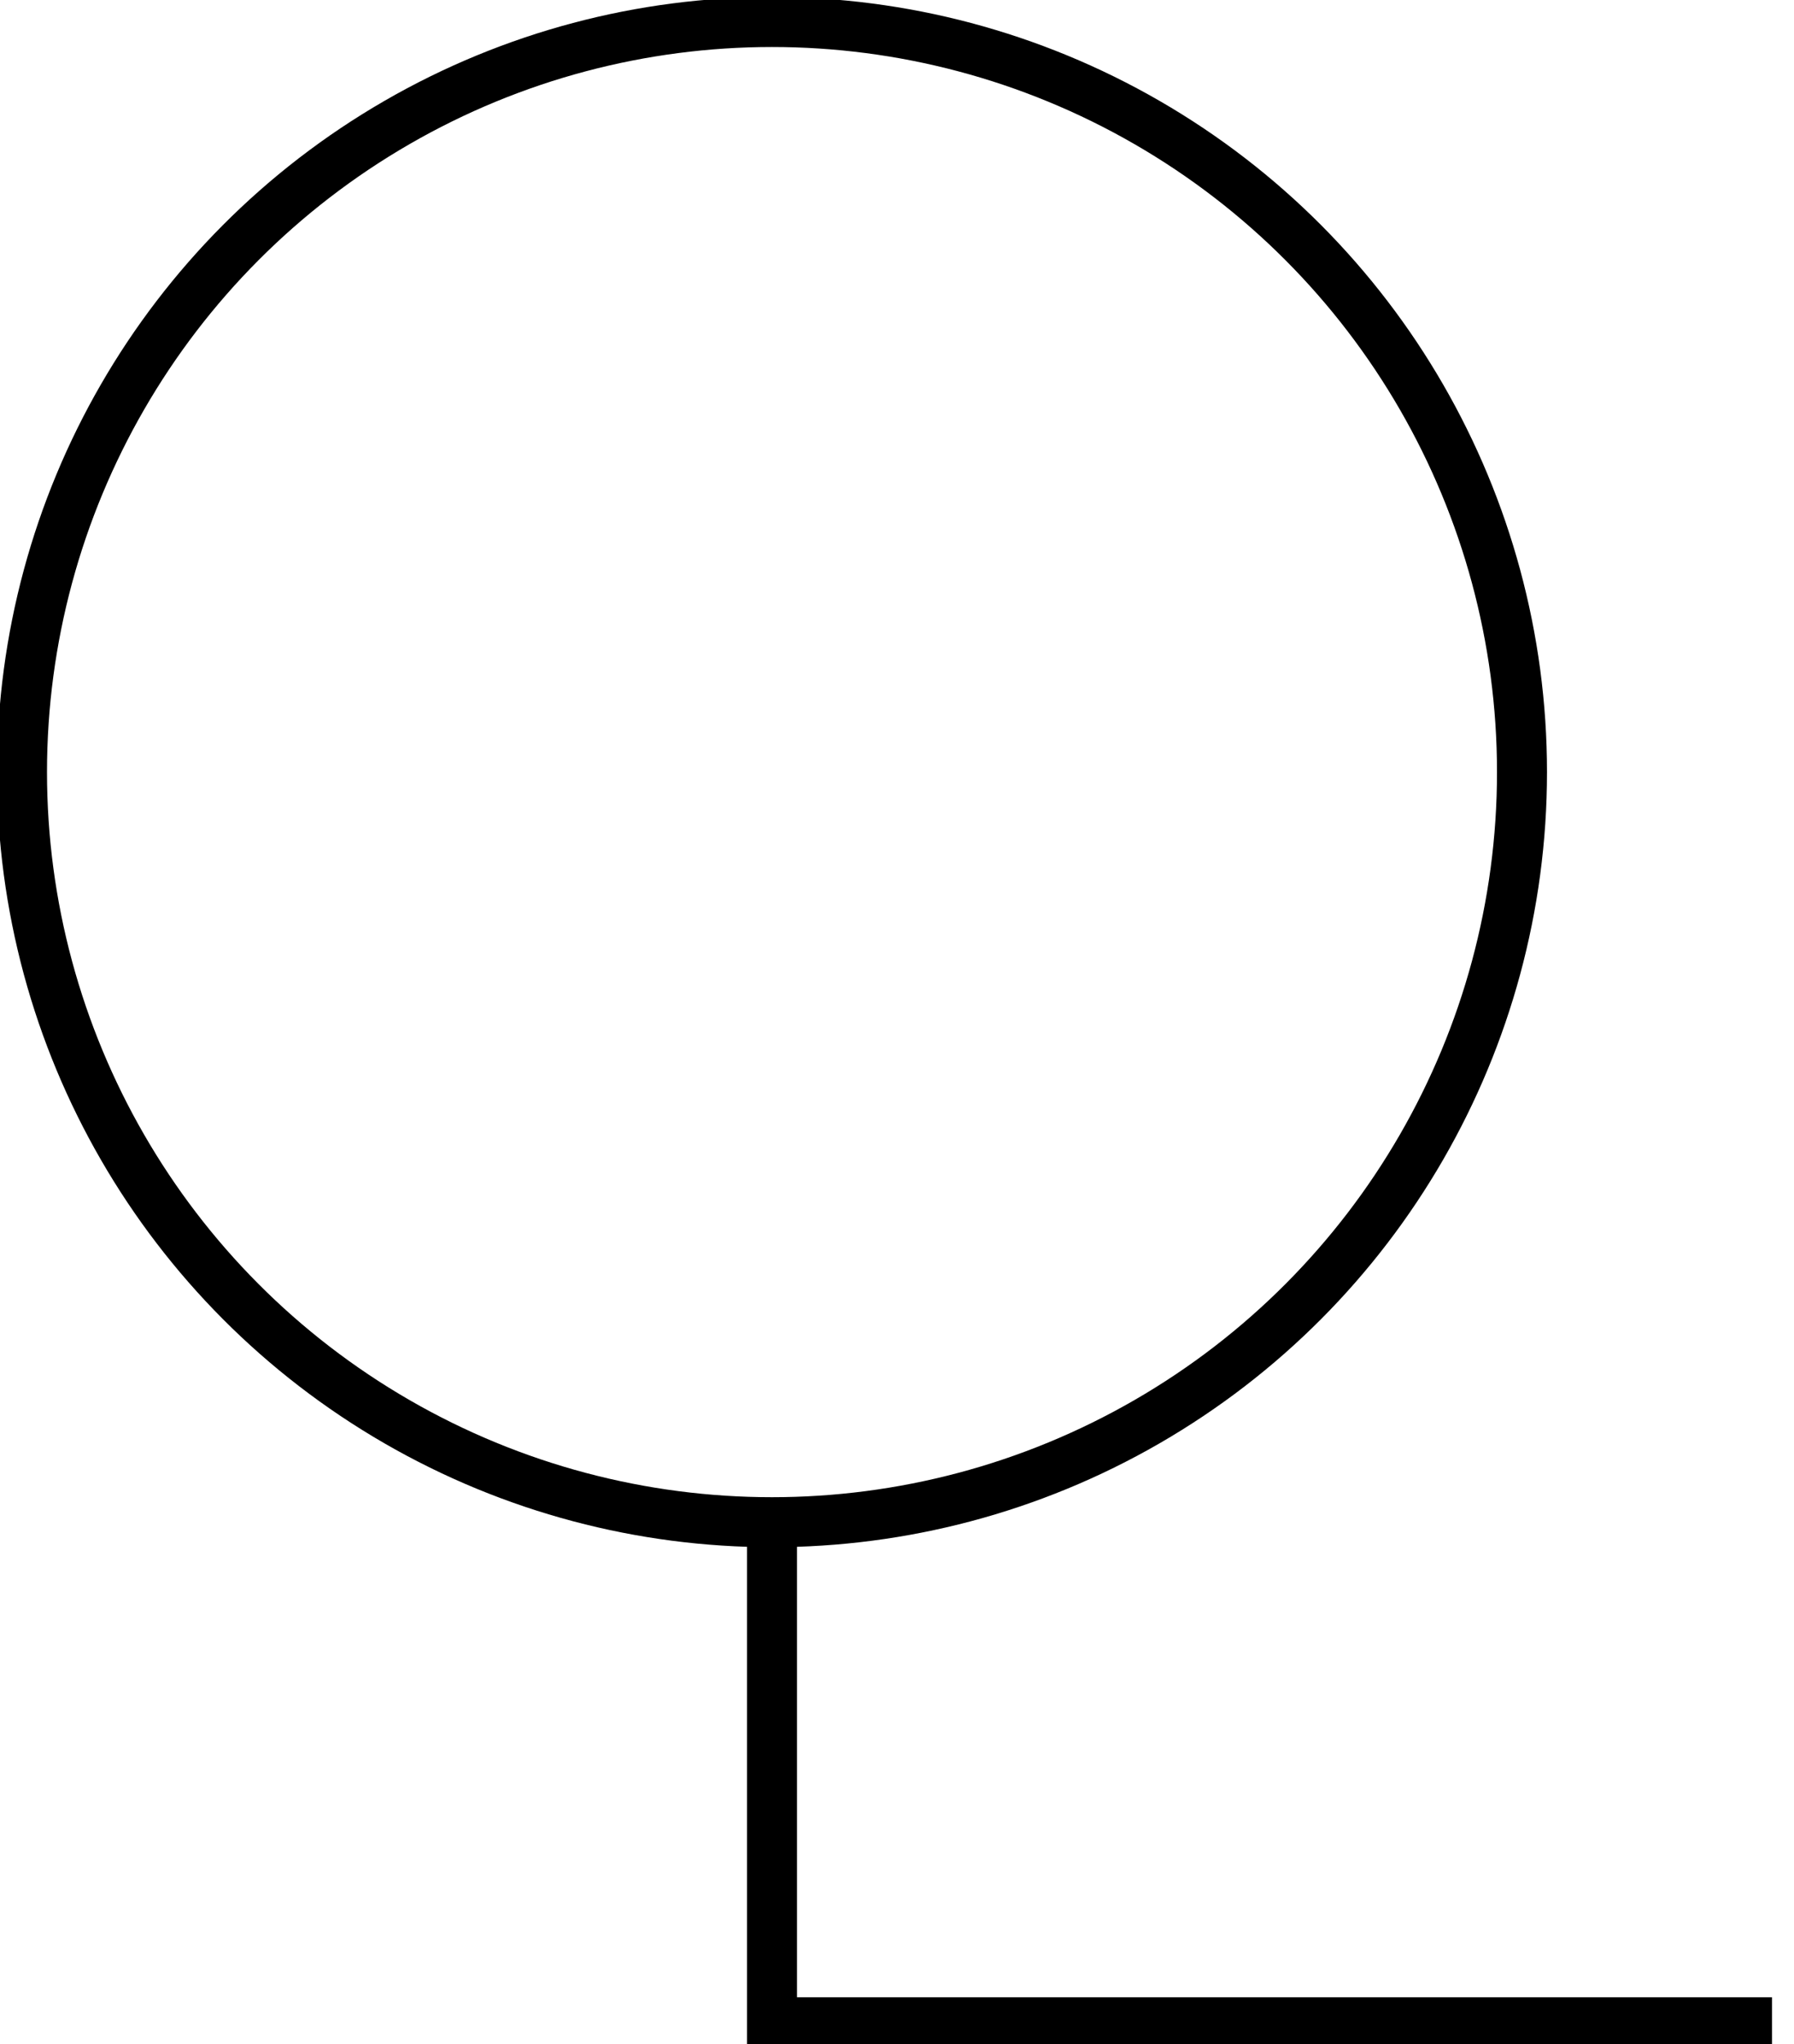
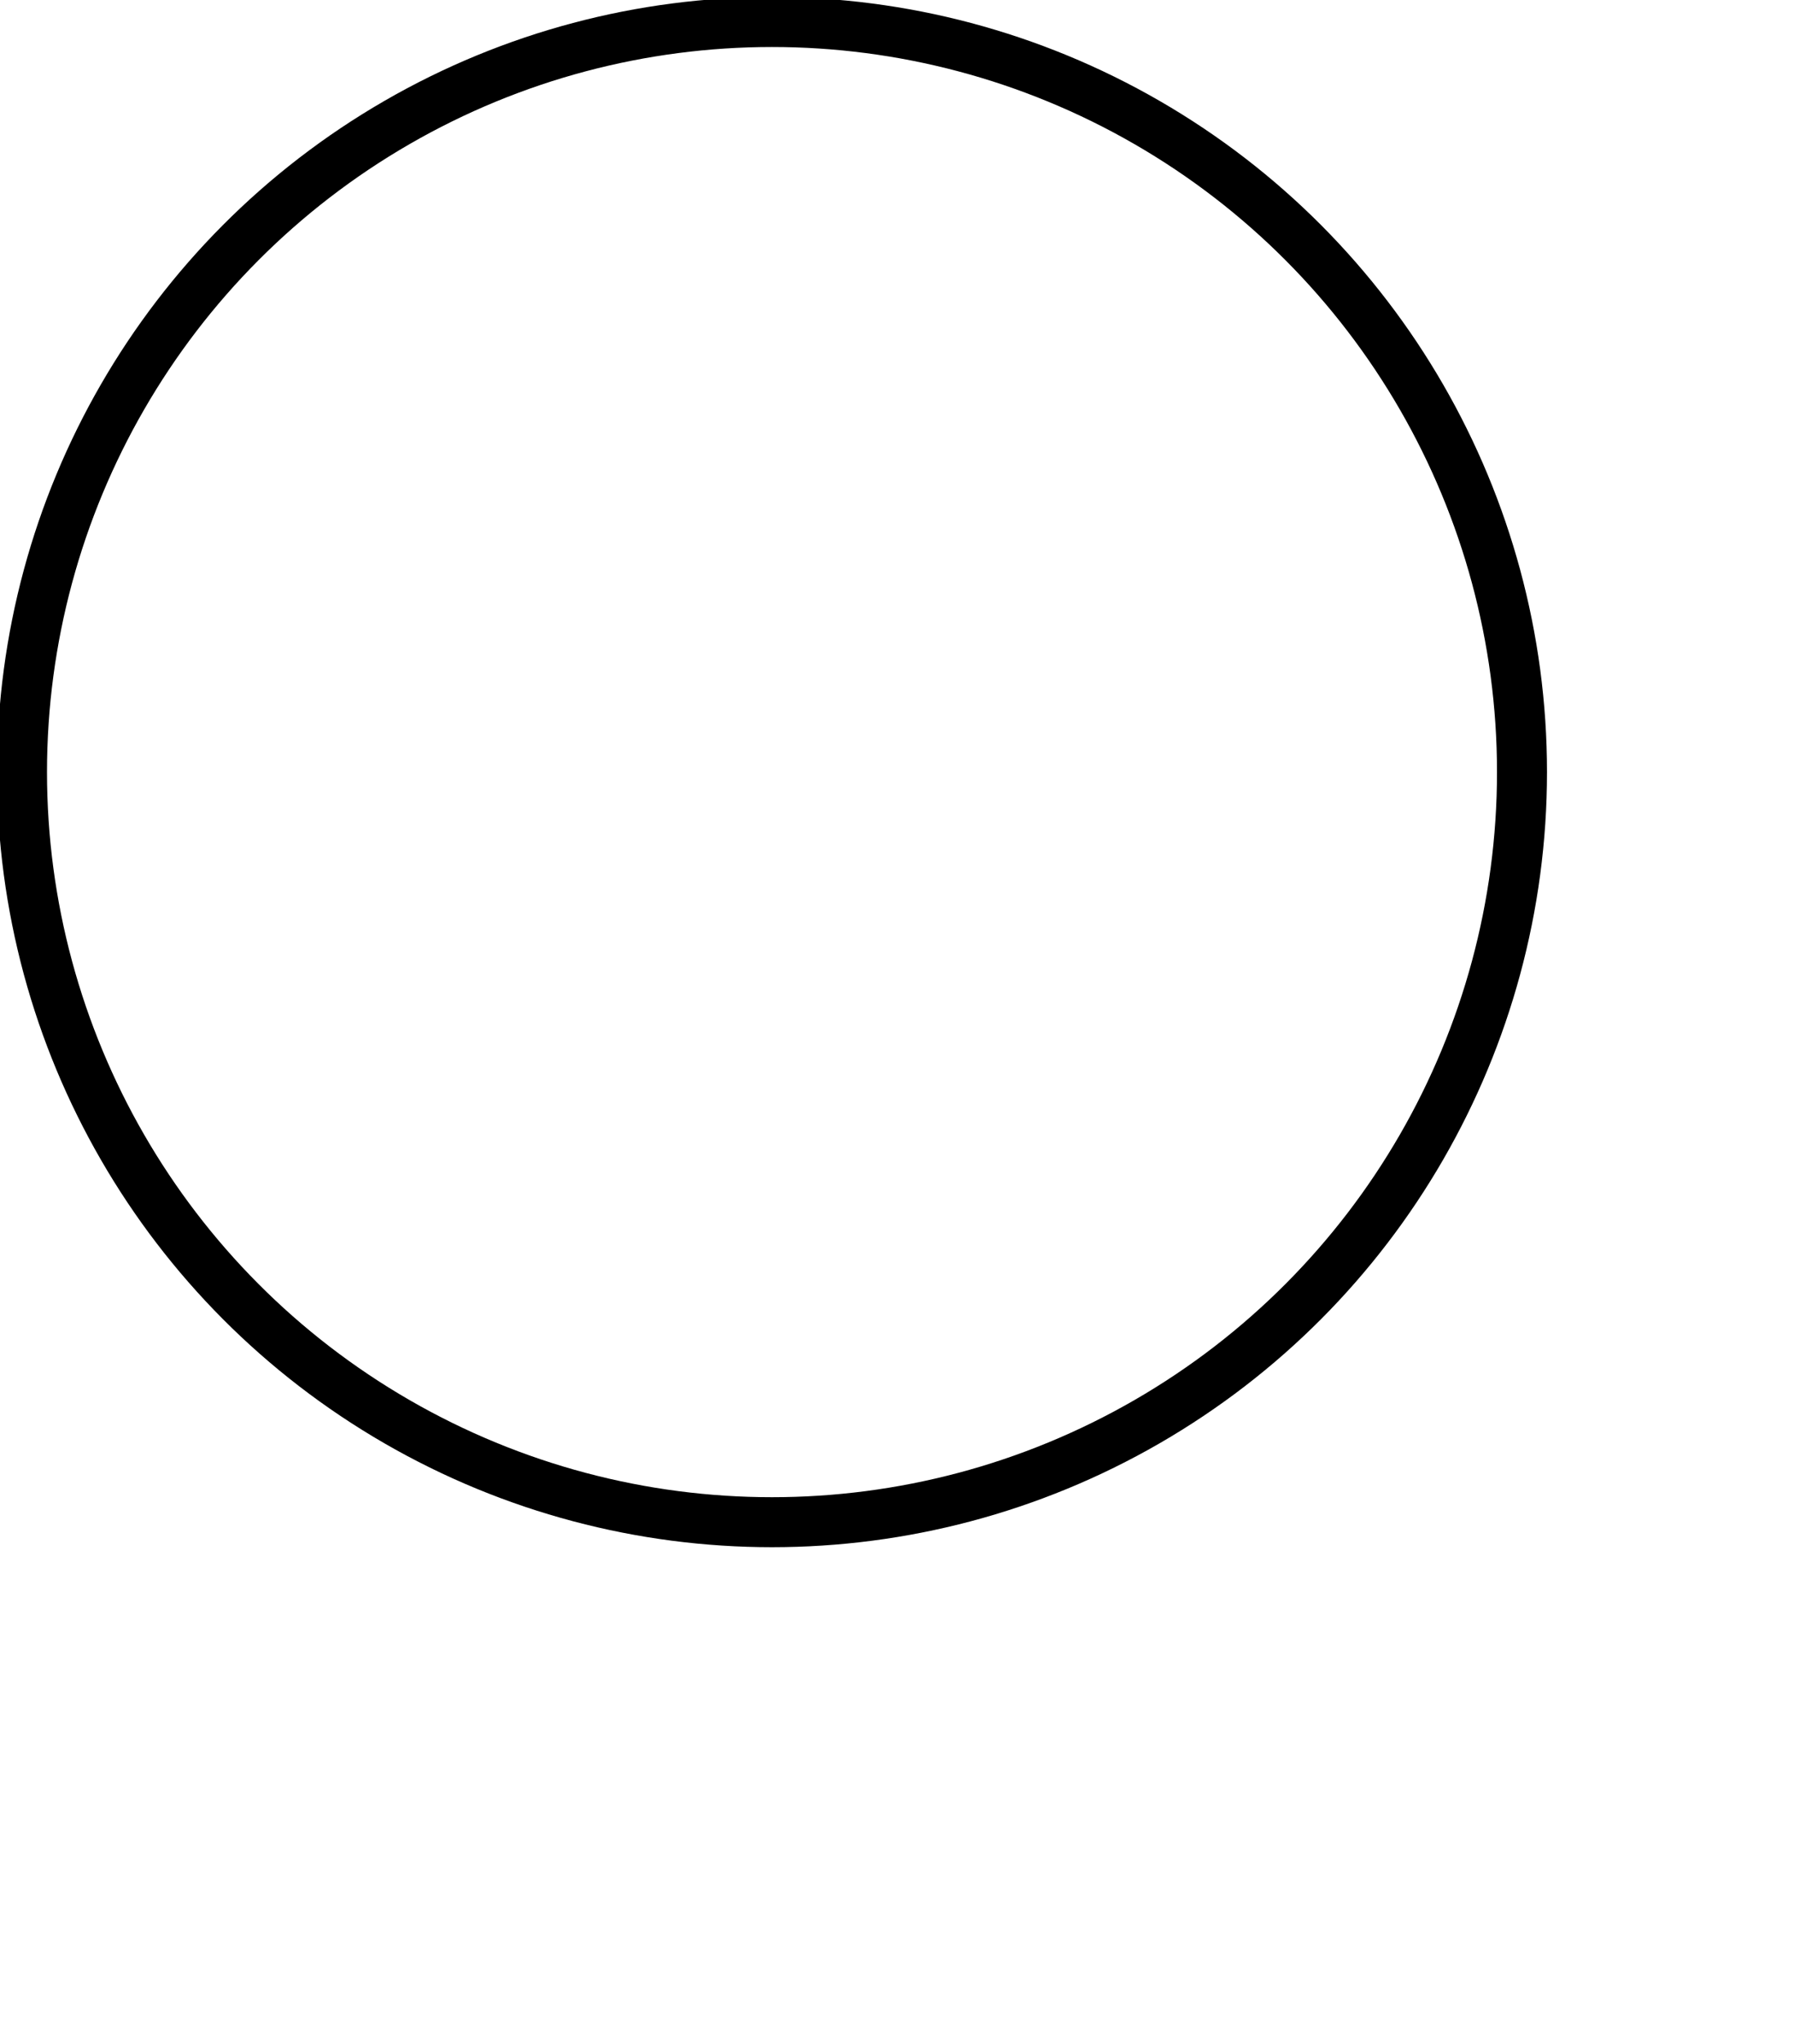
<svg xmlns="http://www.w3.org/2000/svg" xmlns:ns1="http://www.safe.com/fme" viewBox="-0.022 -0.022 1.794 2.044">
  <g fill="none" stroke="black" stroke-width="0" transform="translate(0,2) scale(1, -1)">
    <g id="3.050">
-       <path ns1:SYMBOL_NAME="igds_cell_name" style="stroke-width: 0.05" stroke="#000000" d="M 0.75,0.5 l 0,-0.5 1,0 " />
      <ellipse ns1:SYMBOL_NAME="igds_cell_name" style="stroke-width: 0.05" stroke="#000000" rx="0.75" ry="0.75" transform="translate(0.75,1.25) rotate(-0.00)" />
    </g>
  </g>
</svg>